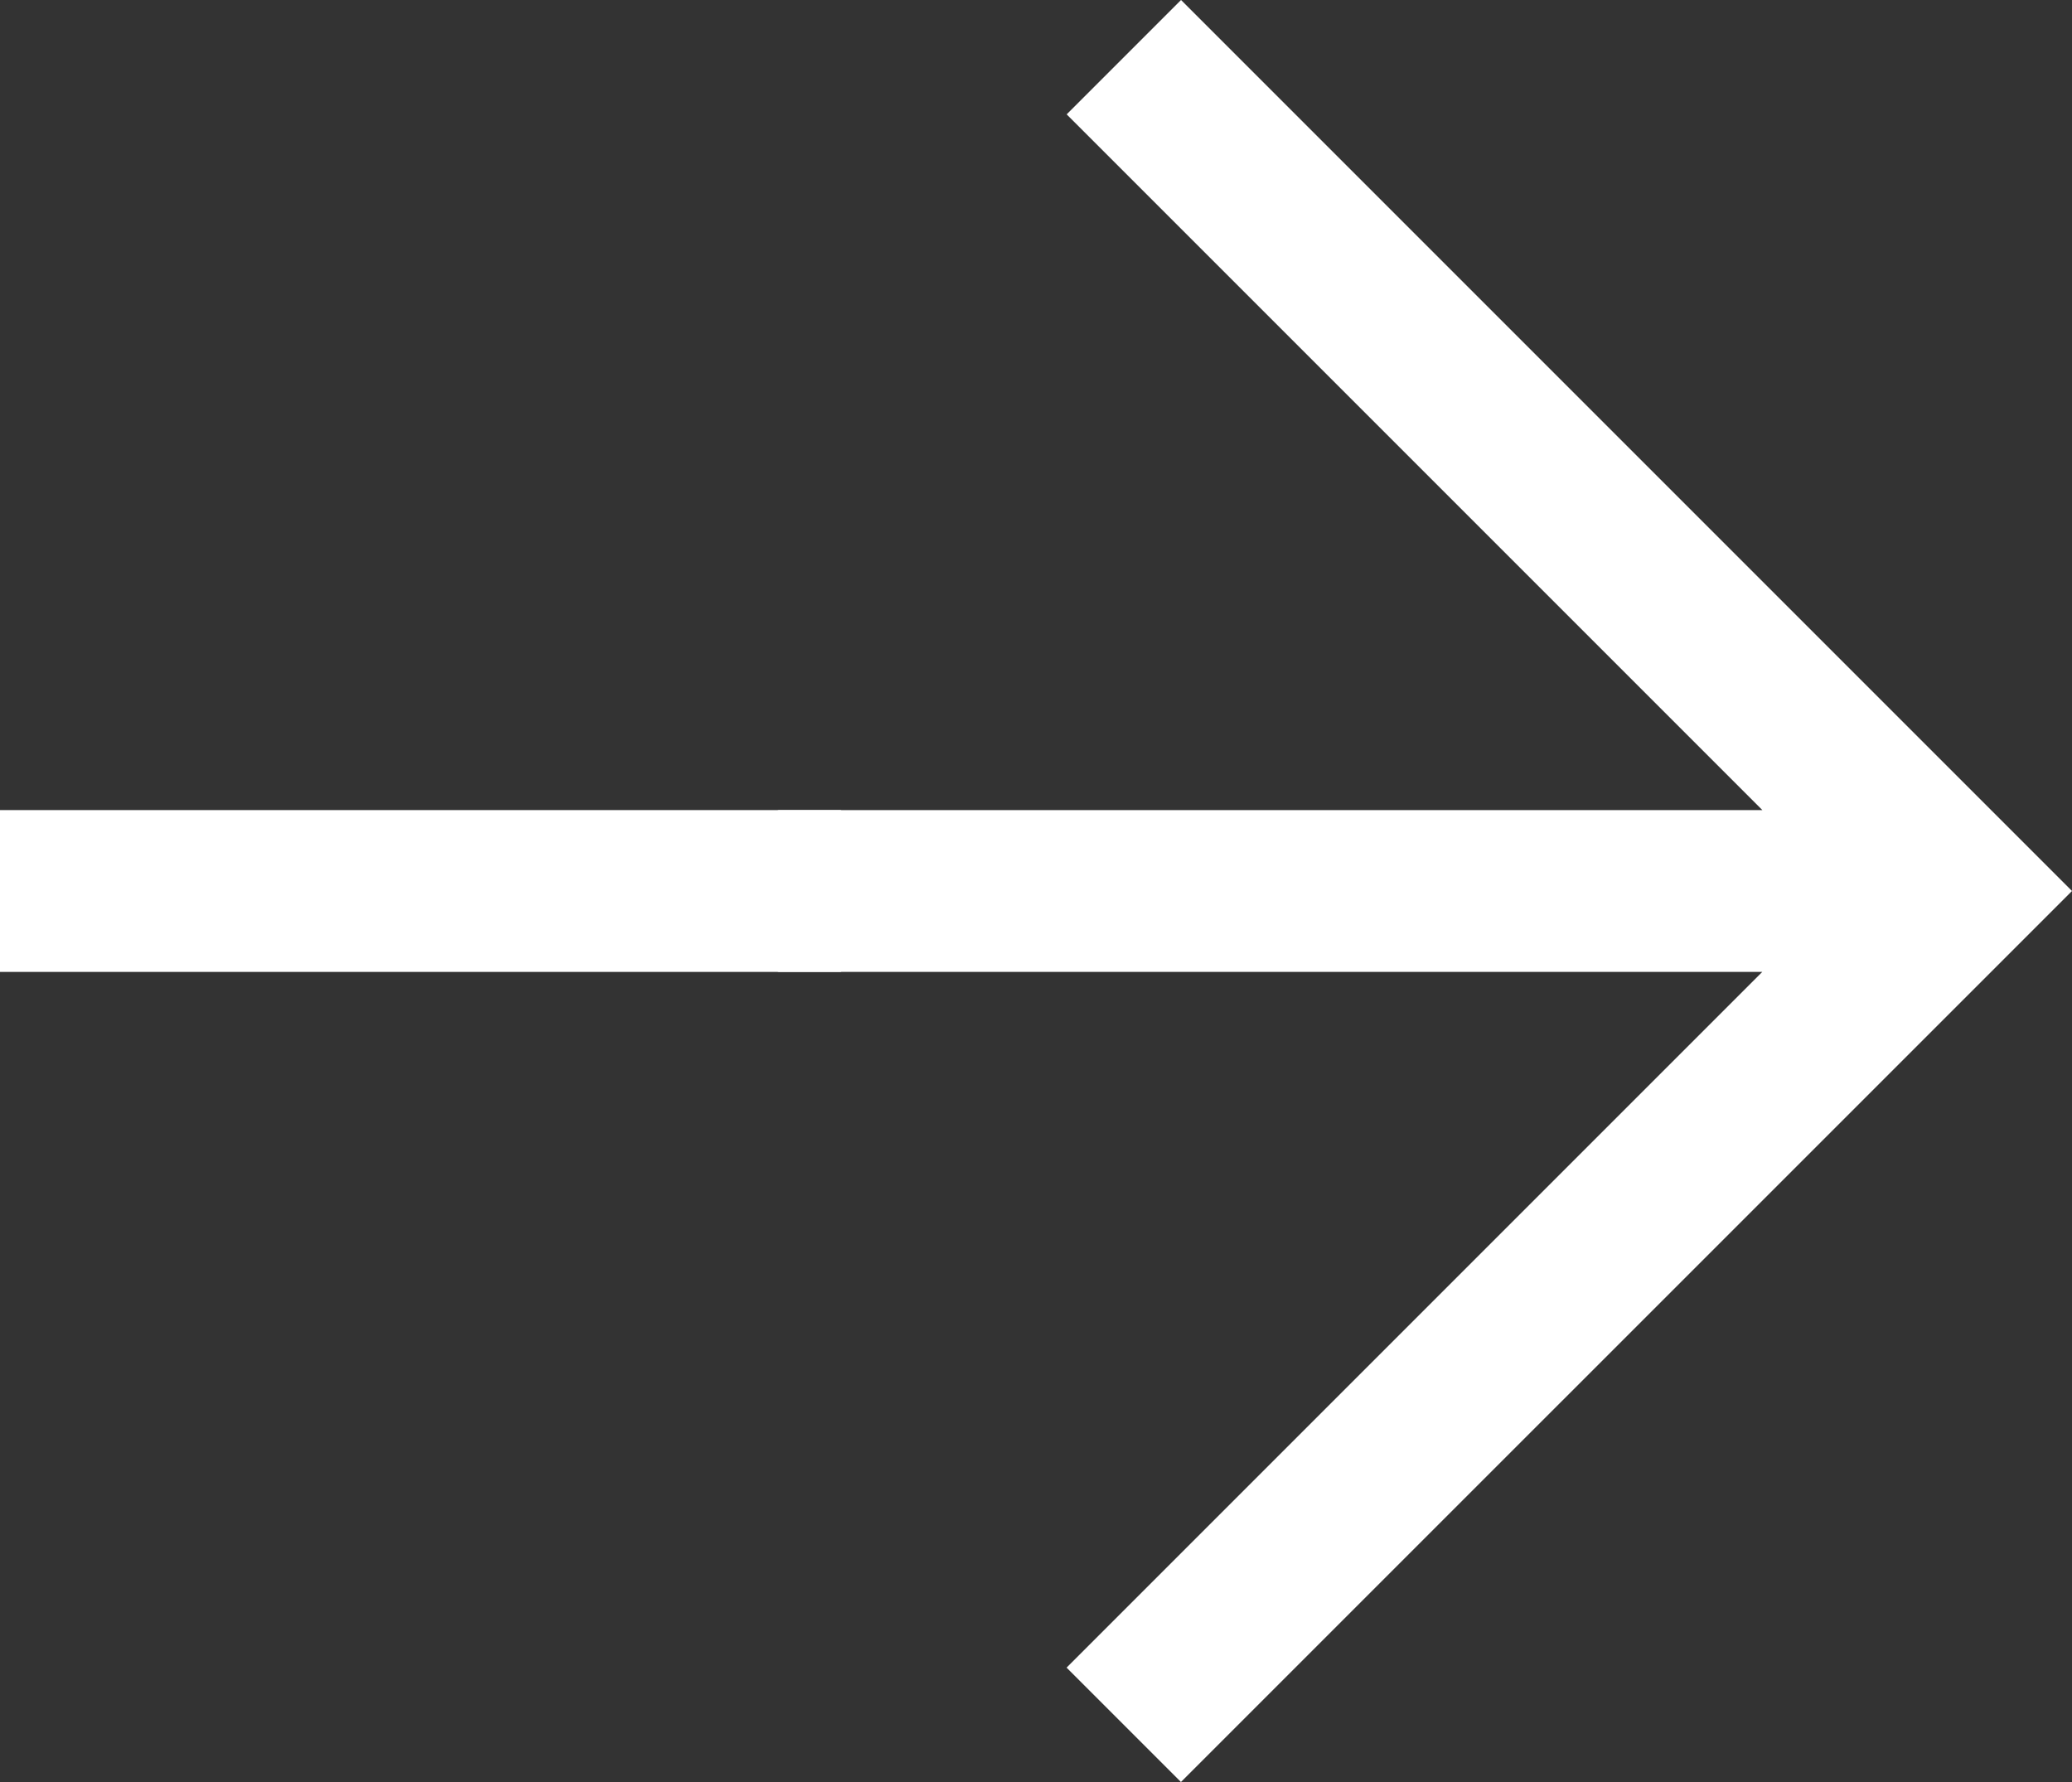
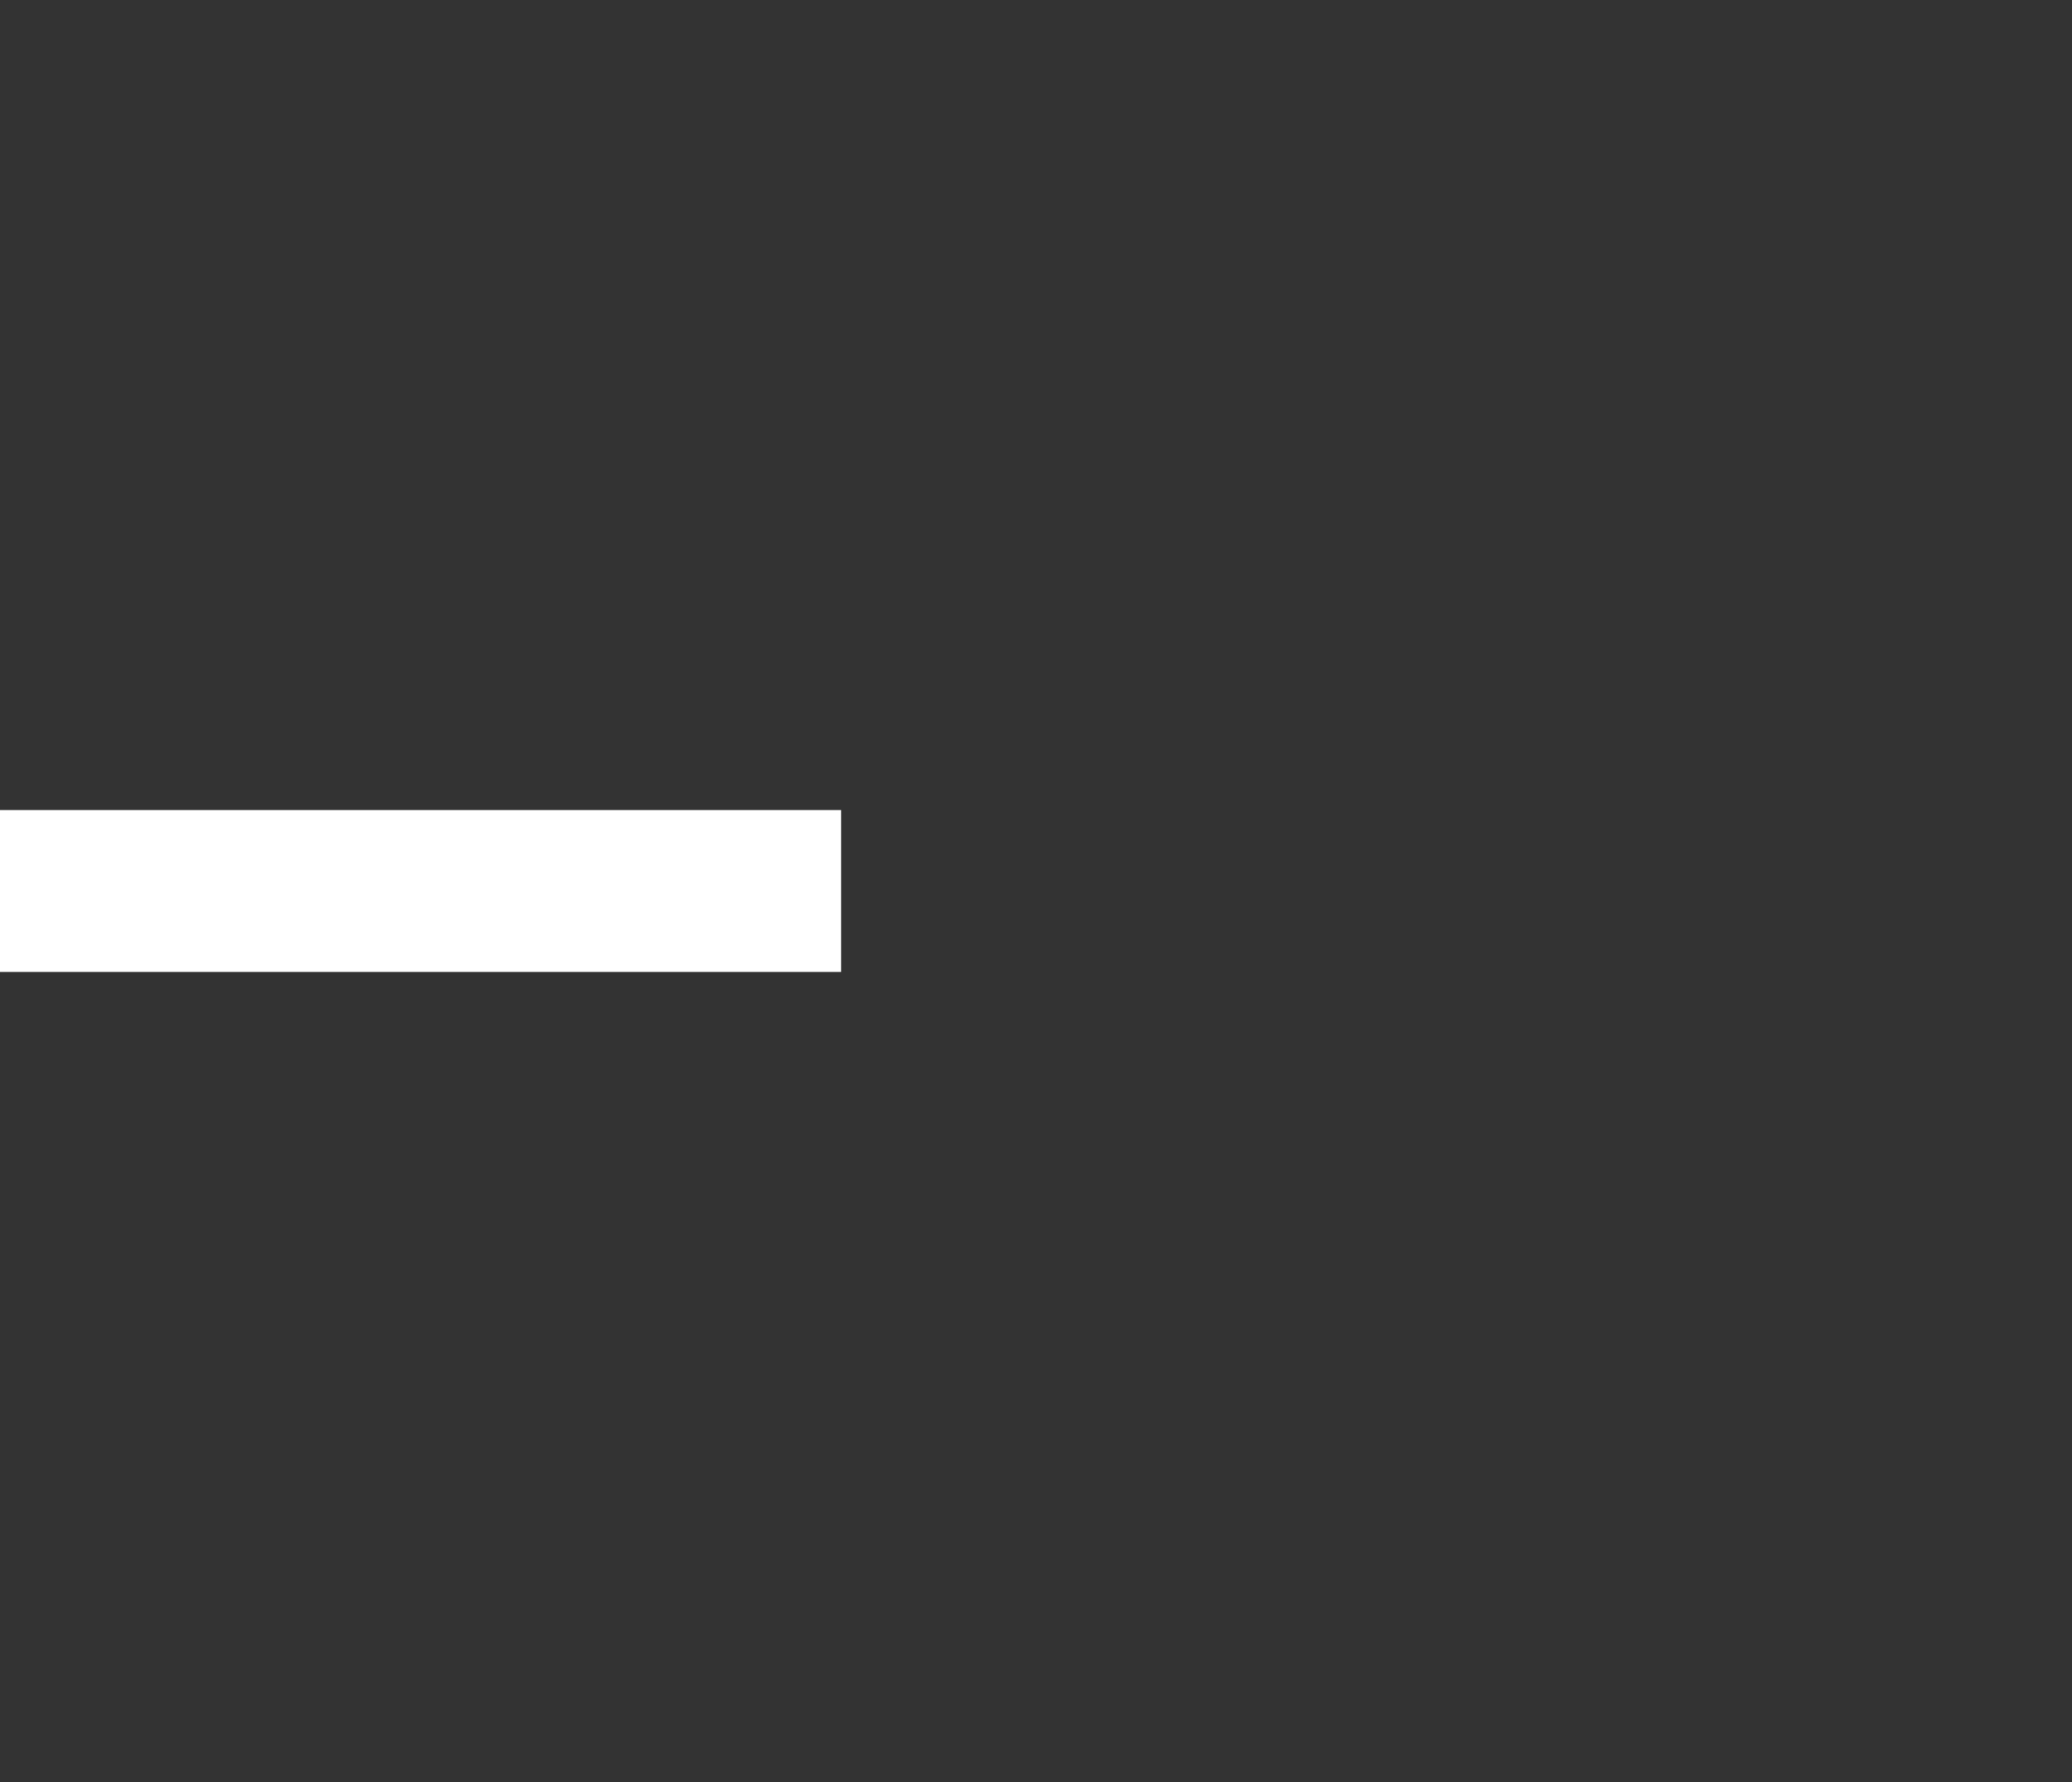
<svg xmlns="http://www.w3.org/2000/svg" width="21.307" height="18.324" viewBox="0 0 21.307 18.324">
  <rect x="0" y="0" width="21.307" height="18.324" fill="#333333" stroke="none" />
  <g transform="translate(-7 -35.838)">
    <g transform="translate(7 35.838)">
-       <path d="M12.145,35.838l-1.176,1.176,7.154,7.154H8v1.664H18.122l-7.154,7.154,1.176,1.176L21.307,45Z" transform="translate(0 -35.838)" fill="#fff" />
-     </g>
+       </g>
    <g transform="translate(7 35.838)">
      <path d="M8.649,44.168H0v1.664H8.649Z" transform="translate(0 -35.838)" fill="#fff" />
    </g>
  </g>
</svg>